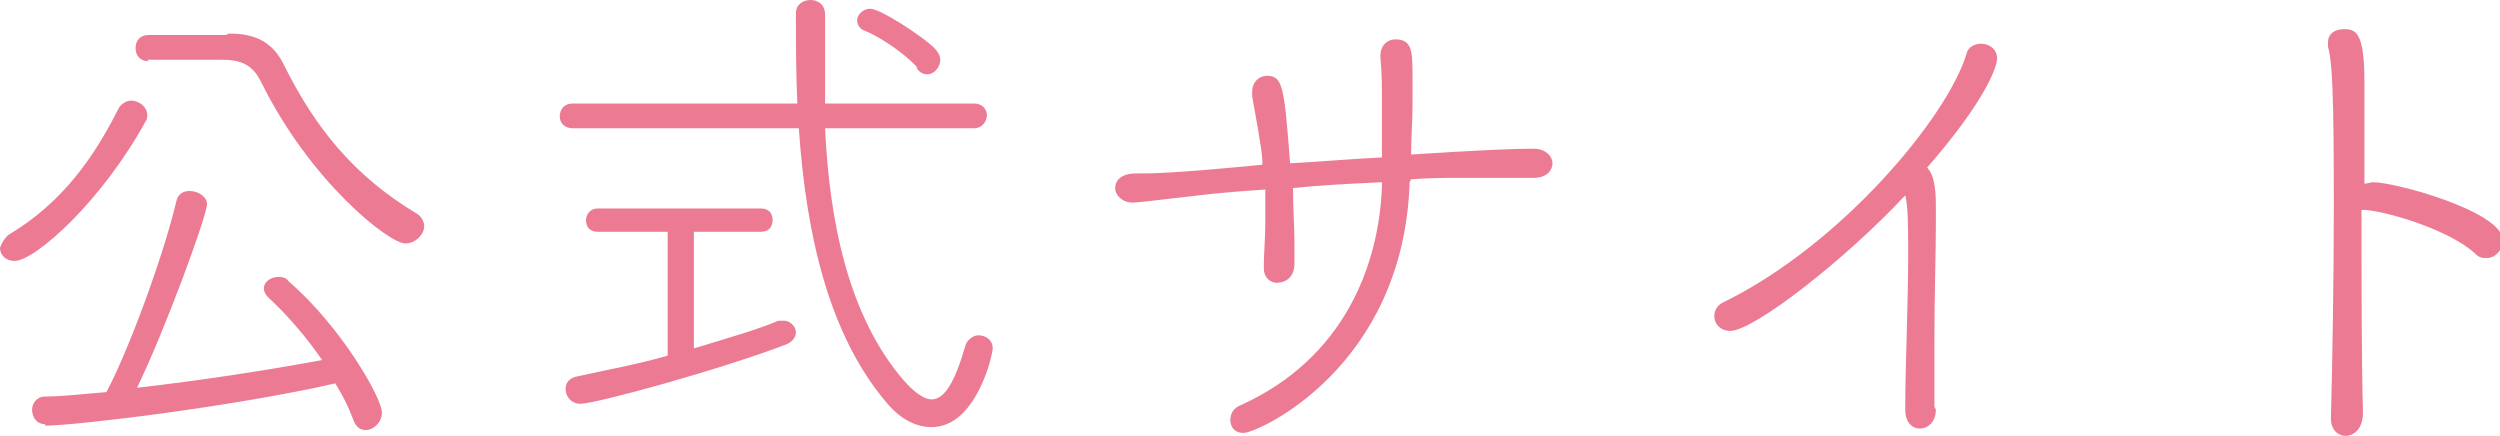
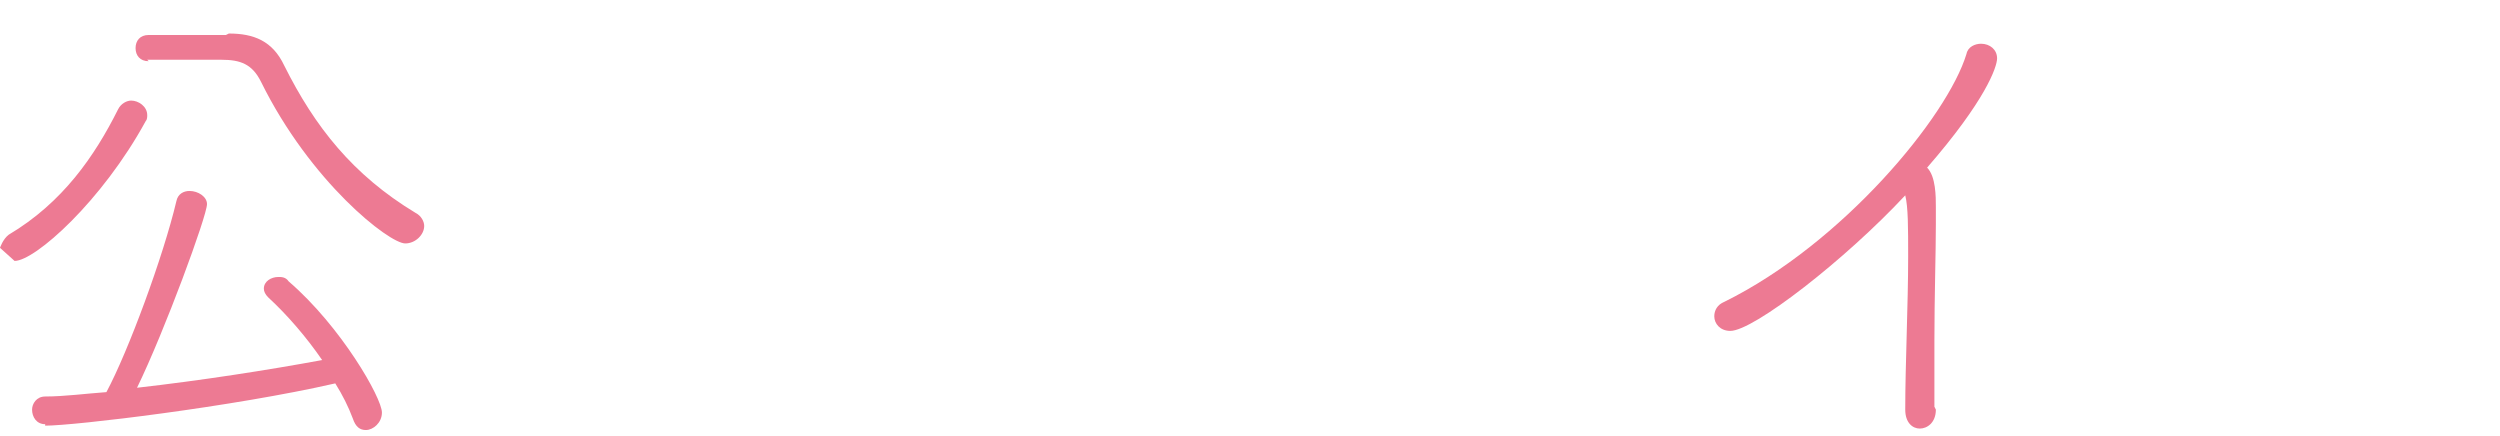
<svg xmlns="http://www.w3.org/2000/svg" id="_レイヤー_2" data-name="レイヤー 2" viewBox="0 0 17.15 2.99">
  <defs>
    <style>
      .cls-1 {
        fill: #ed7a93;
        stroke-width: 0px;
      }
    </style>
  </defs>
  <g id="MV">
    <g>
-       <path class="cls-1" d="m0,1.7s.02-.06.06-.09c.37-.22.59-.54.75-.86.02-.04.06-.06.09-.06.05,0,.11.04.11.1,0,.01,0,.03-.01.04C.7,1.38.24,1.79.1,1.79c-.06,0-.1-.04-.1-.09Zm.31,1.21c-.06,0-.09-.05-.09-.1,0-.04.03-.09.09-.09.13,0,.28-.02.42-.03.15-.28.39-.93.48-1.31.01-.05.05-.07.09-.07.06,0,.12.04.12.09,0,.08-.29.87-.48,1.26.44-.05.89-.12,1.27-.19-.11-.16-.24-.31-.37-.43-.02-.02-.03-.04-.03-.06,0-.05.05-.08.1-.08.02,0,.05,0,.07.03.36.31.64.8.64.9,0,.07-.06.12-.11.12-.04,0-.07-.02-.09-.08-.03-.08-.07-.16-.12-.24-.7.16-1.79.29-1.99.29ZM1.02.42h0c-.06,0-.09-.04-.09-.09,0-.05.03-.09.09-.09h.53s.02-.01.02-.01c.17,0,.3.05.38.22.21.42.47.75.9,1.01.04.02.06.06.06.09,0,.06-.06.12-.13.12-.11,0-.65-.42-.99-1.11-.06-.12-.14-.15-.27-.15h-.51Z" />
-       <path class="cls-1" d="m5.66.88c.03.64.16,1.29.54,1.73.07.08.14.13.19.13.09,0,.16-.12.23-.36.01-.05.06-.08.09-.08.05,0,.1.03.1.09,0,.04-.11.54-.42.54-.11,0-.22-.06-.31-.17-.39-.46-.55-1.14-.6-1.88h-1.55c-.06,0-.09-.04-.09-.08,0-.05.03-.09.09-.09h1.54c-.01-.2-.01-.41-.01-.62,0-.06.05-.09.1-.09.05,0,.1.03.1.1h0c0,.12,0,.23,0,.35,0,.09,0,.17,0,.26h1.02c.06,0,.09.04.09.08,0,.04-.03.09-.09.09h-1.01Zm-1.08.71h-.48c-.06,0-.08-.04-.08-.08s.03-.08.08-.08h1.12c.06,0,.08.04.08.08,0,.04-.02.08-.08.08h-.46v.8c.23-.07.44-.13.58-.19.01,0,.02,0,.04,0,.04,0,.08.04.08.08,0,.03-.02.06-.06.08-.44.17-1.31.41-1.42.41-.06,0-.1-.05-.1-.1,0-.04.02-.08.09-.09.18-.04.4-.08.61-.14v-.85Zm1.71-1.13c-.1-.11-.28-.22-.36-.25-.03-.01-.05-.04-.05-.07,0-.04.04-.08.09-.08.07,0,.36.19.44.27.02.02.04.05.04.08,0,.05-.04.1-.09.1-.02,0-.05-.01-.07-.04Z" />
-       <path class="cls-1" d="m9.67,1.25c-.04,1.27-1.04,1.72-1.14,1.72-.06,0-.09-.04-.09-.09,0-.04.02-.08.07-.1.71-.32.95-.96.97-1.5v-.03c-.21.01-.42.02-.61.04,0,.13.01.27.01.37,0,.06,0,.12,0,.15,0,.09-.06.13-.12.13-.04,0-.09-.03-.09-.1v-.02c0-.08.01-.19.01-.29,0-.07,0-.15,0-.23-.15.01-.27.02-.37.03-.43.05-.51.06-.54.06-.07,0-.12-.05-.12-.1,0-.05.04-.1.14-.1.12,0,.25,0,.87-.06,0-.06,0-.08-.07-.47,0-.01,0-.02,0-.03,0-.07.05-.11.1-.11.11,0,.12.07.16.6.2-.01.42-.03.63-.04,0,0,0-.25,0-.39,0-.09,0-.19-.01-.29v-.02c0-.07.05-.11.1-.11.12,0,.12.08.12.28,0,.06,0,.12,0,.18,0,.11-.01.22-.01.33.47-.03.7-.04.84-.04.08,0,.13.05.13.1s-.04.1-.13.1c-.19,0-.33,0-.49,0-.11,0-.23,0-.35.01h0Z" />
+       <path class="cls-1" d="m0,1.7s.02-.06.06-.09c.37-.22.59-.54.75-.86.02-.04.06-.06.09-.06.05,0,.11.04.11.1,0,.01,0,.03-.01.04C.7,1.38.24,1.79.1,1.79Zm.31,1.21c-.06,0-.09-.05-.09-.1,0-.04.03-.09.09-.09.13,0,.28-.02.42-.03.15-.28.39-.93.48-1.31.01-.05.05-.07.09-.07.06,0,.12.04.12.09,0,.08-.29.87-.48,1.26.44-.05.89-.12,1.27-.19-.11-.16-.24-.31-.37-.43-.02-.02-.03-.04-.03-.06,0-.05.05-.08.1-.08.02,0,.05,0,.07.03.36.31.64.8.64.9,0,.07-.06.12-.11.12-.04,0-.07-.02-.09-.08-.03-.08-.07-.16-.12-.24-.7.16-1.79.29-1.99.29ZM1.02.42h0c-.06,0-.09-.04-.09-.09,0-.05.03-.09.09-.09h.53s.02-.01.02-.01c.17,0,.3.05.38.22.21.42.47.75.9,1.01.04.02.06.06.06.09,0,.06-.06.12-.13.12-.11,0-.65-.42-.99-1.11-.06-.12-.14-.15-.27-.15h-.51Z" />
      <path class="cls-1" d="m13.28,2.81c0,.09-.06.13-.11.13-.05,0-.1-.04-.1-.13h0c0-.31.02-.72.02-1.05,0-.2,0-.34-.02-.42-.41.44-1.04.93-1.2.93-.07,0-.11-.05-.11-.1,0-.04.02-.08.07-.1.81-.4,1.53-1.27,1.66-1.7.01-.05.06-.07.1-.07.06,0,.11.04.11.1,0,.06-.08.29-.48.75.06.06.06.2.06.27,0,.04,0,.08,0,.12,0,.19-.01.5-.01.8,0,.16,0,.32,0,.45h0Z" />
-       <path class="cls-1" d="m16.2,1.44c0,.49,0,1.05.01,1.39,0,.11-.06.16-.12.16-.05,0-.1-.04-.1-.12h0c.01-.37.02-.95.02-1.46,0-.77-.01-.98-.04-1.09,0-.01,0-.02,0-.03,0-.06.05-.09.11-.09.08,0,.14.02.14.36v.05c0,.15,0,.39,0,.65.02,0,.04-.01.06-.01.15,0,.89.2.89.4,0,.06-.05.12-.11.12-.03,0-.05,0-.08-.03-.16-.15-.56-.28-.75-.3h-.02Z" />
    </g>
  </g>
</svg>